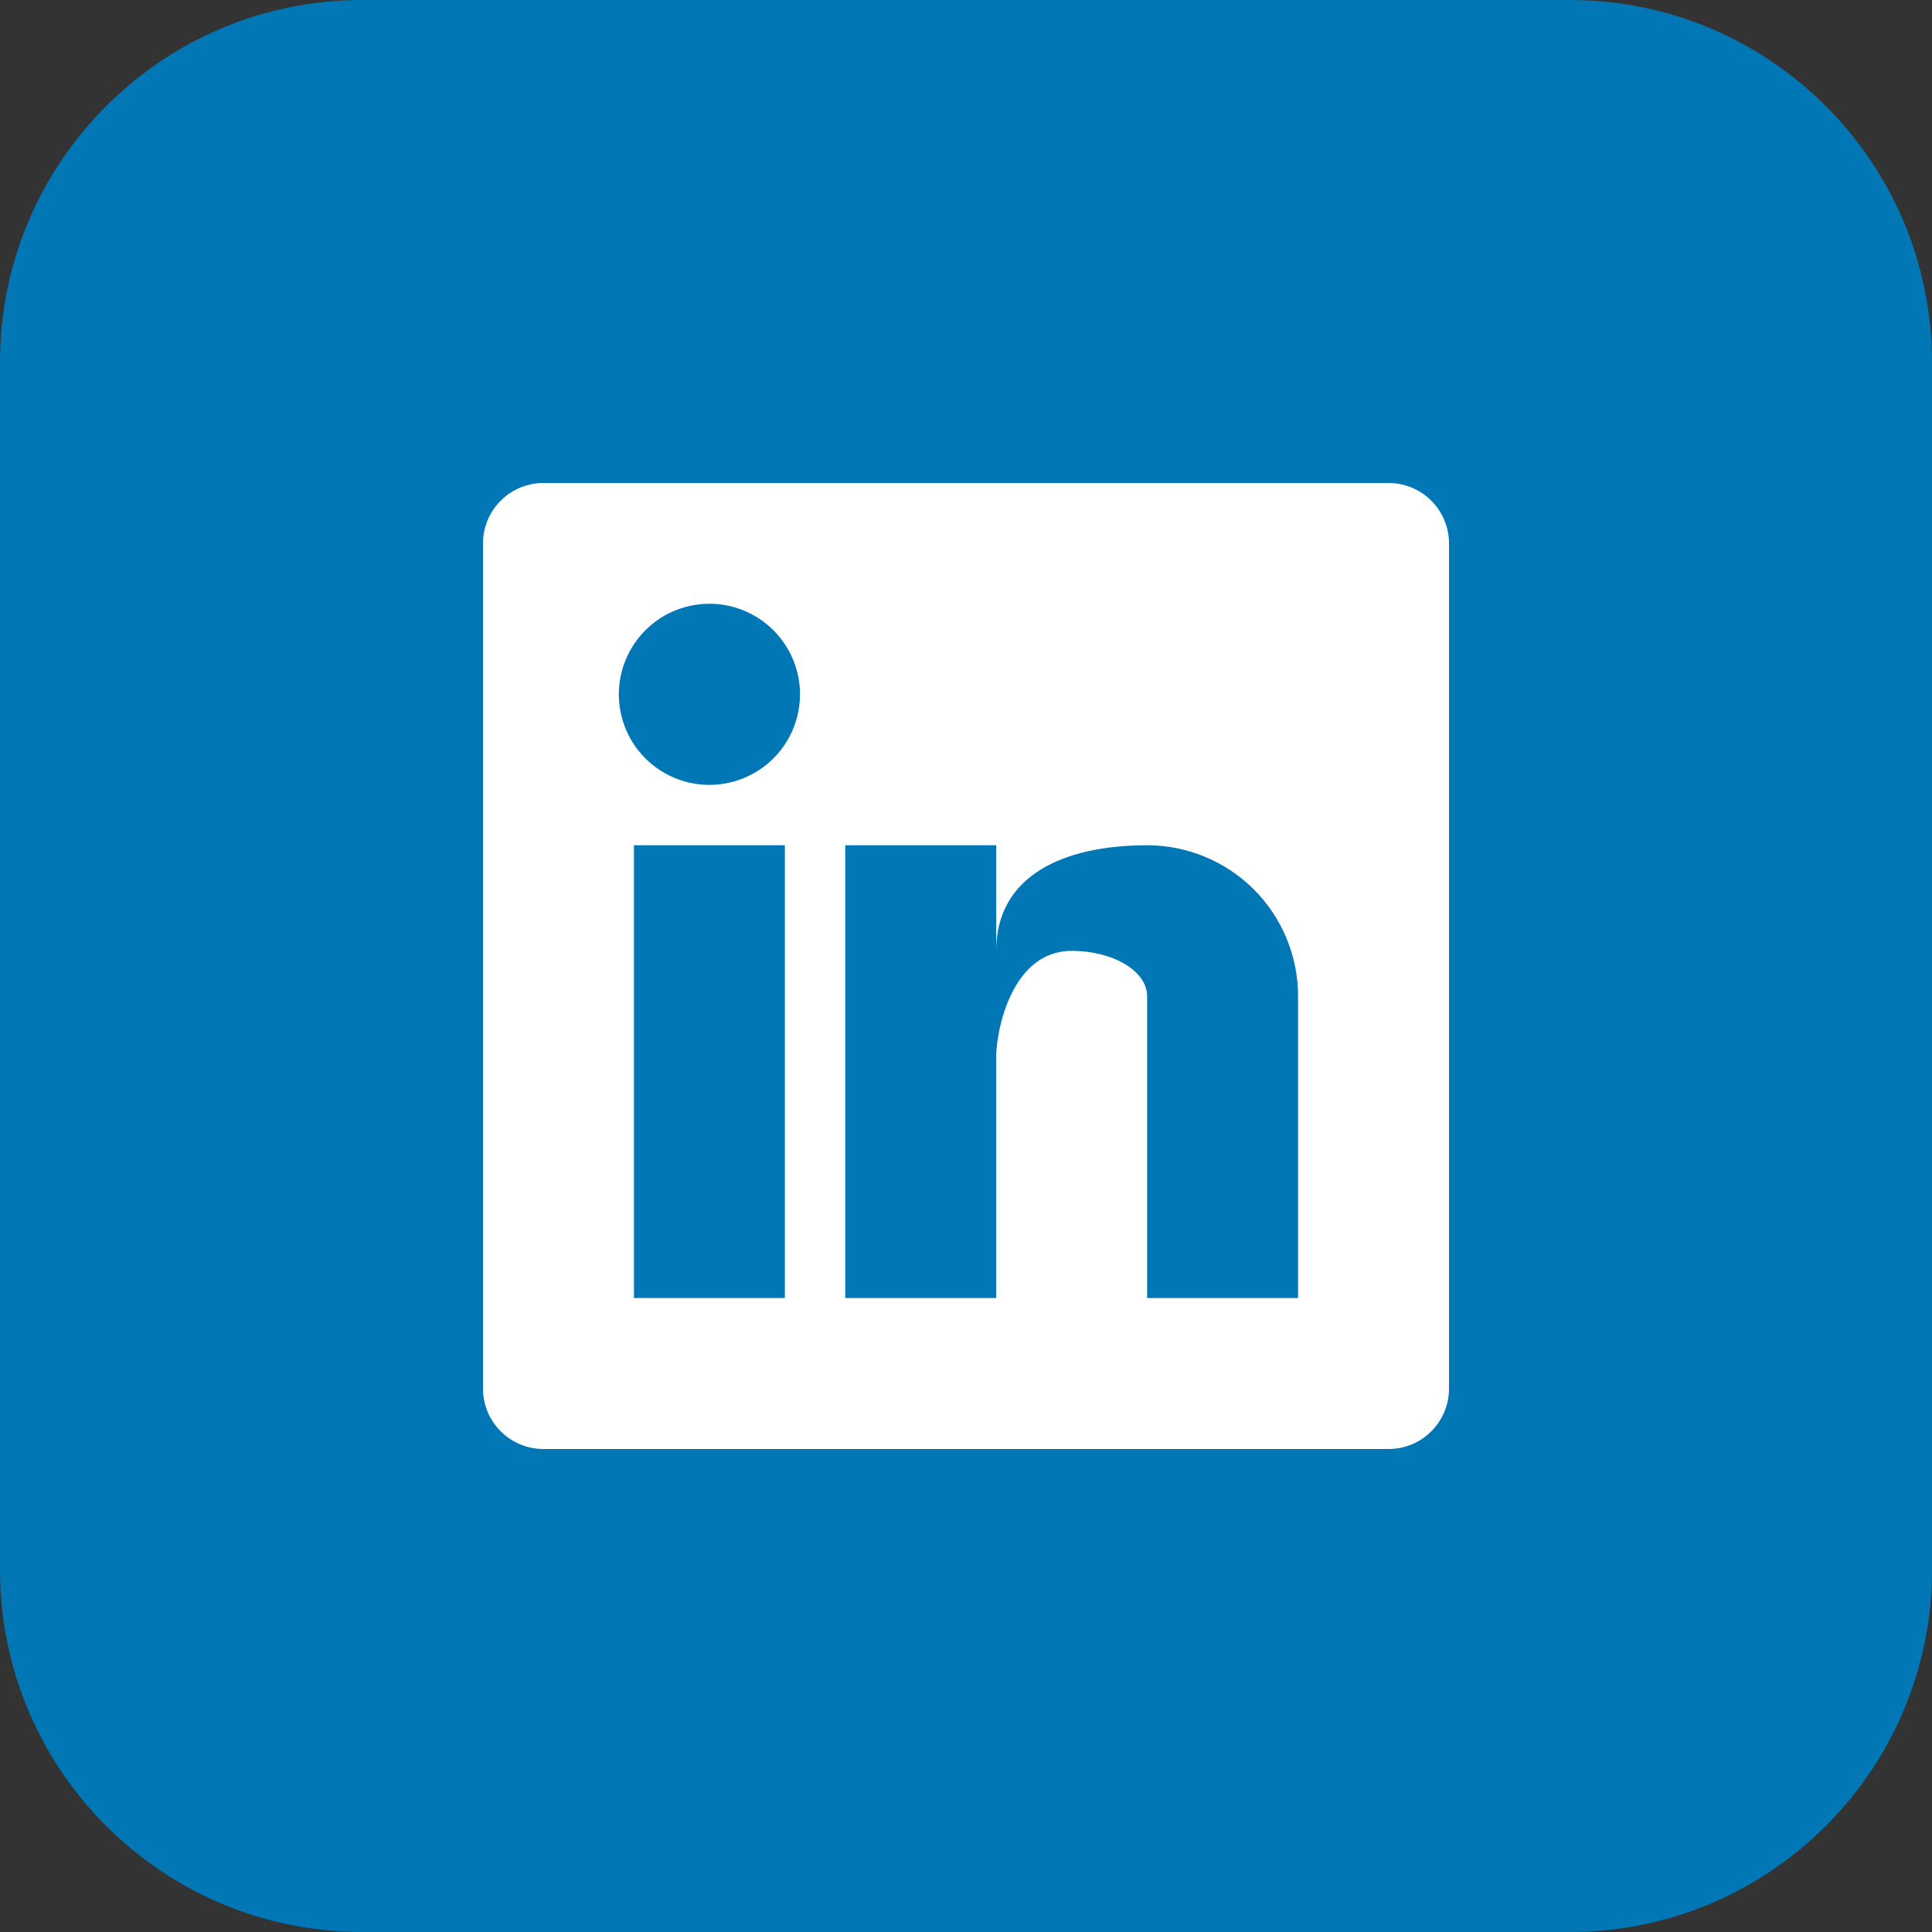
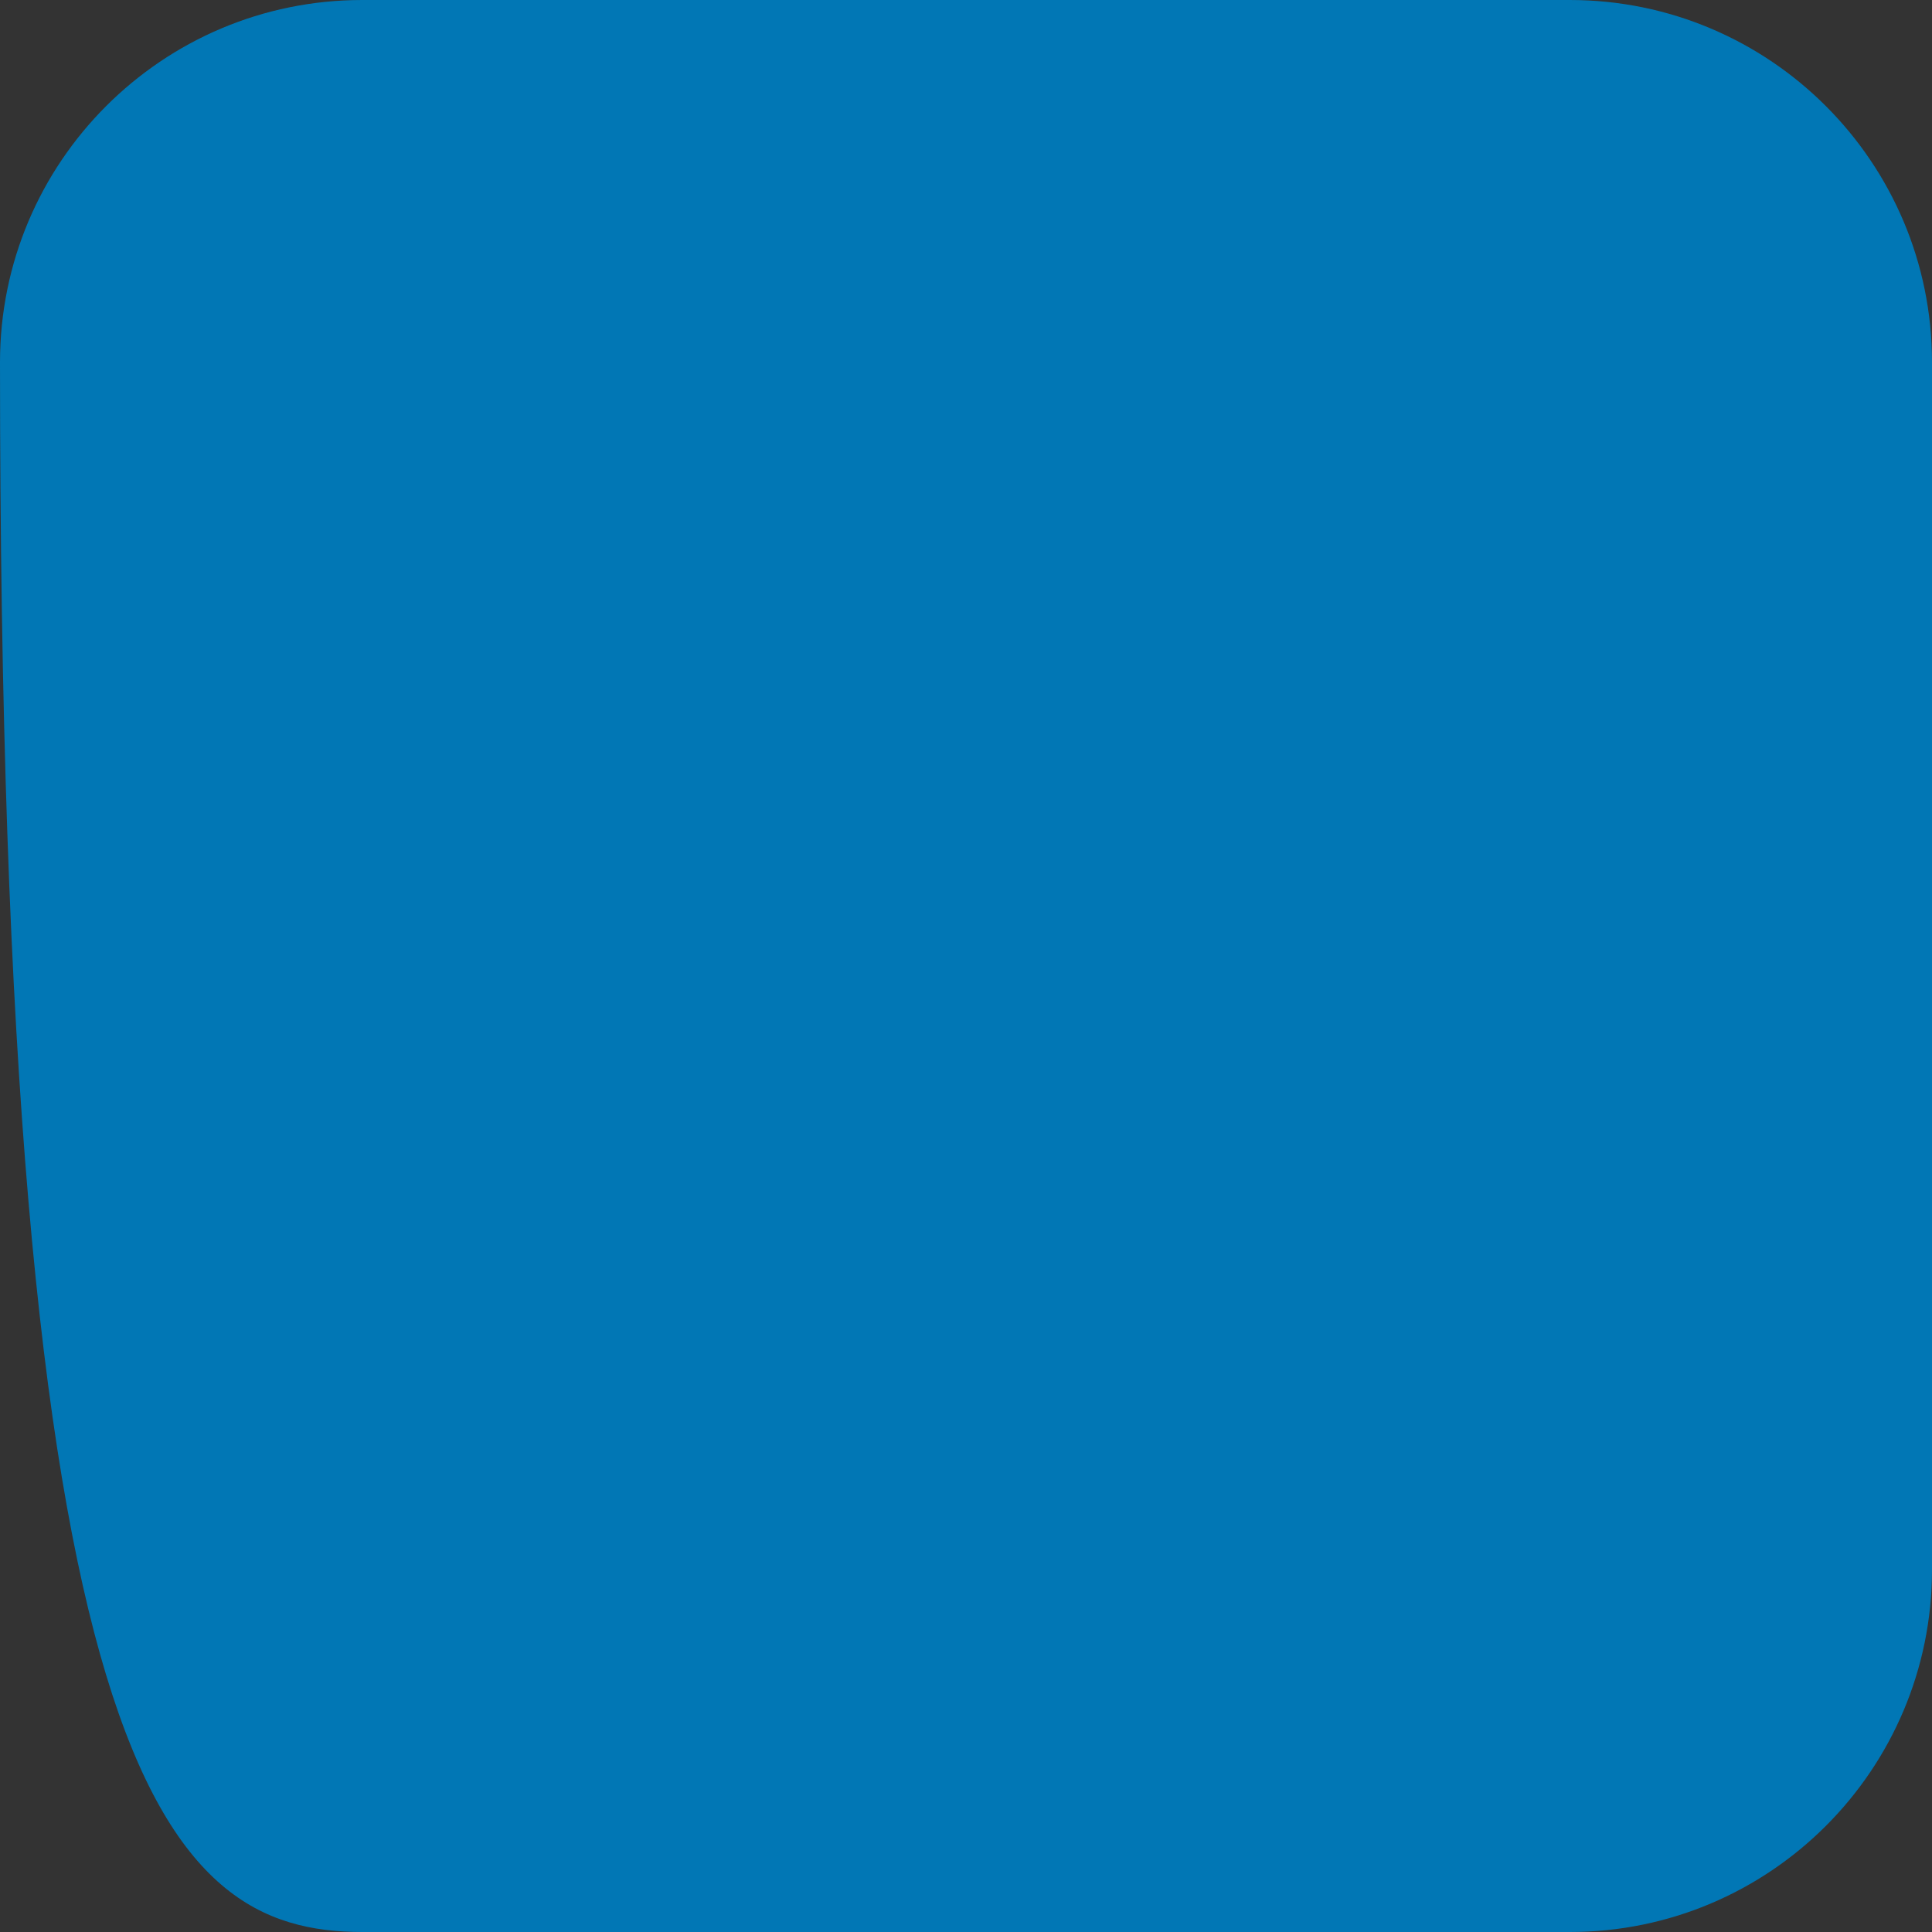
<svg xmlns="http://www.w3.org/2000/svg" width="24" height="24" viewBox="0 0 24 24" fill="none">
  <rect x="0" y="0" width="24" height="24" fill="#333333" stroke="none" />
  <g clip-path="url(#clip0_14715_11104)">
-     <path d="M19.5 0H4.5C2.015 0 0 2.015 0 4.5V19.5C0 21.985 2.015 24 4.5 24H19.5C21.985 24 24 21.985 24 19.5V4.5C24 2.015 21.985 0 19.5 0Z" fill="#0177B5" />
-     <path d="M17.25 6H6.75C6.551 6 6.36 6.079 6.22 6.22C6.079 6.36 6 6.551 6 6.75V17.25C6 17.449 6.079 17.64 6.22 17.78C6.36 17.921 6.551 18 6.75 18H17.25C17.449 18 17.64 17.921 17.78 17.78C17.921 17.64 18 17.449 18 17.25V6.75C18 6.551 17.921 6.36 17.78 6.22C17.64 6.079 17.449 6 17.25 6ZM9.75 16.125H7.875V10.5H9.75V16.125ZM8.812 9.75C8.59 9.75 8.372 9.684 8.187 9.56C8.002 9.437 7.858 9.261 7.773 9.056C7.688 8.85 7.666 8.624 7.709 8.406C7.753 8.187 7.86 7.987 8.017 7.83C8.174 7.672 8.375 7.565 8.593 7.522C8.811 7.478 9.037 7.5 9.243 7.586C9.449 7.671 9.624 7.815 9.748 8C9.872 8.185 9.938 8.402 9.938 8.625C9.938 8.923 9.819 9.21 9.608 9.421C9.397 9.631 9.111 9.75 8.812 9.75ZM16.125 16.125H14.25V12.375C14.25 12.064 13.83 11.812 13.312 11.812C12.562 11.812 12.375 12.814 12.375 13.125V16.125H10.5V10.5H12.375V11.812C12.375 10.875 13.215 10.5 14.25 10.5C14.747 10.5 15.224 10.697 15.576 11.049C15.928 11.401 16.125 11.878 16.125 12.375V16.125Z" fill="white" />
+     <path d="M19.5 0H4.5C2.015 0 0 2.015 0 4.5C0 21.985 2.015 24 4.5 24H19.5C21.985 24 24 21.985 24 19.5V4.5C24 2.015 21.985 0 19.5 0Z" fill="#0177B5" />
  </g>
  <defs>
    <clipPath id="clip0_14715_11104">
      <rect width="24" height="24" fill="white" />
    </clipPath>
  </defs>
</svg>